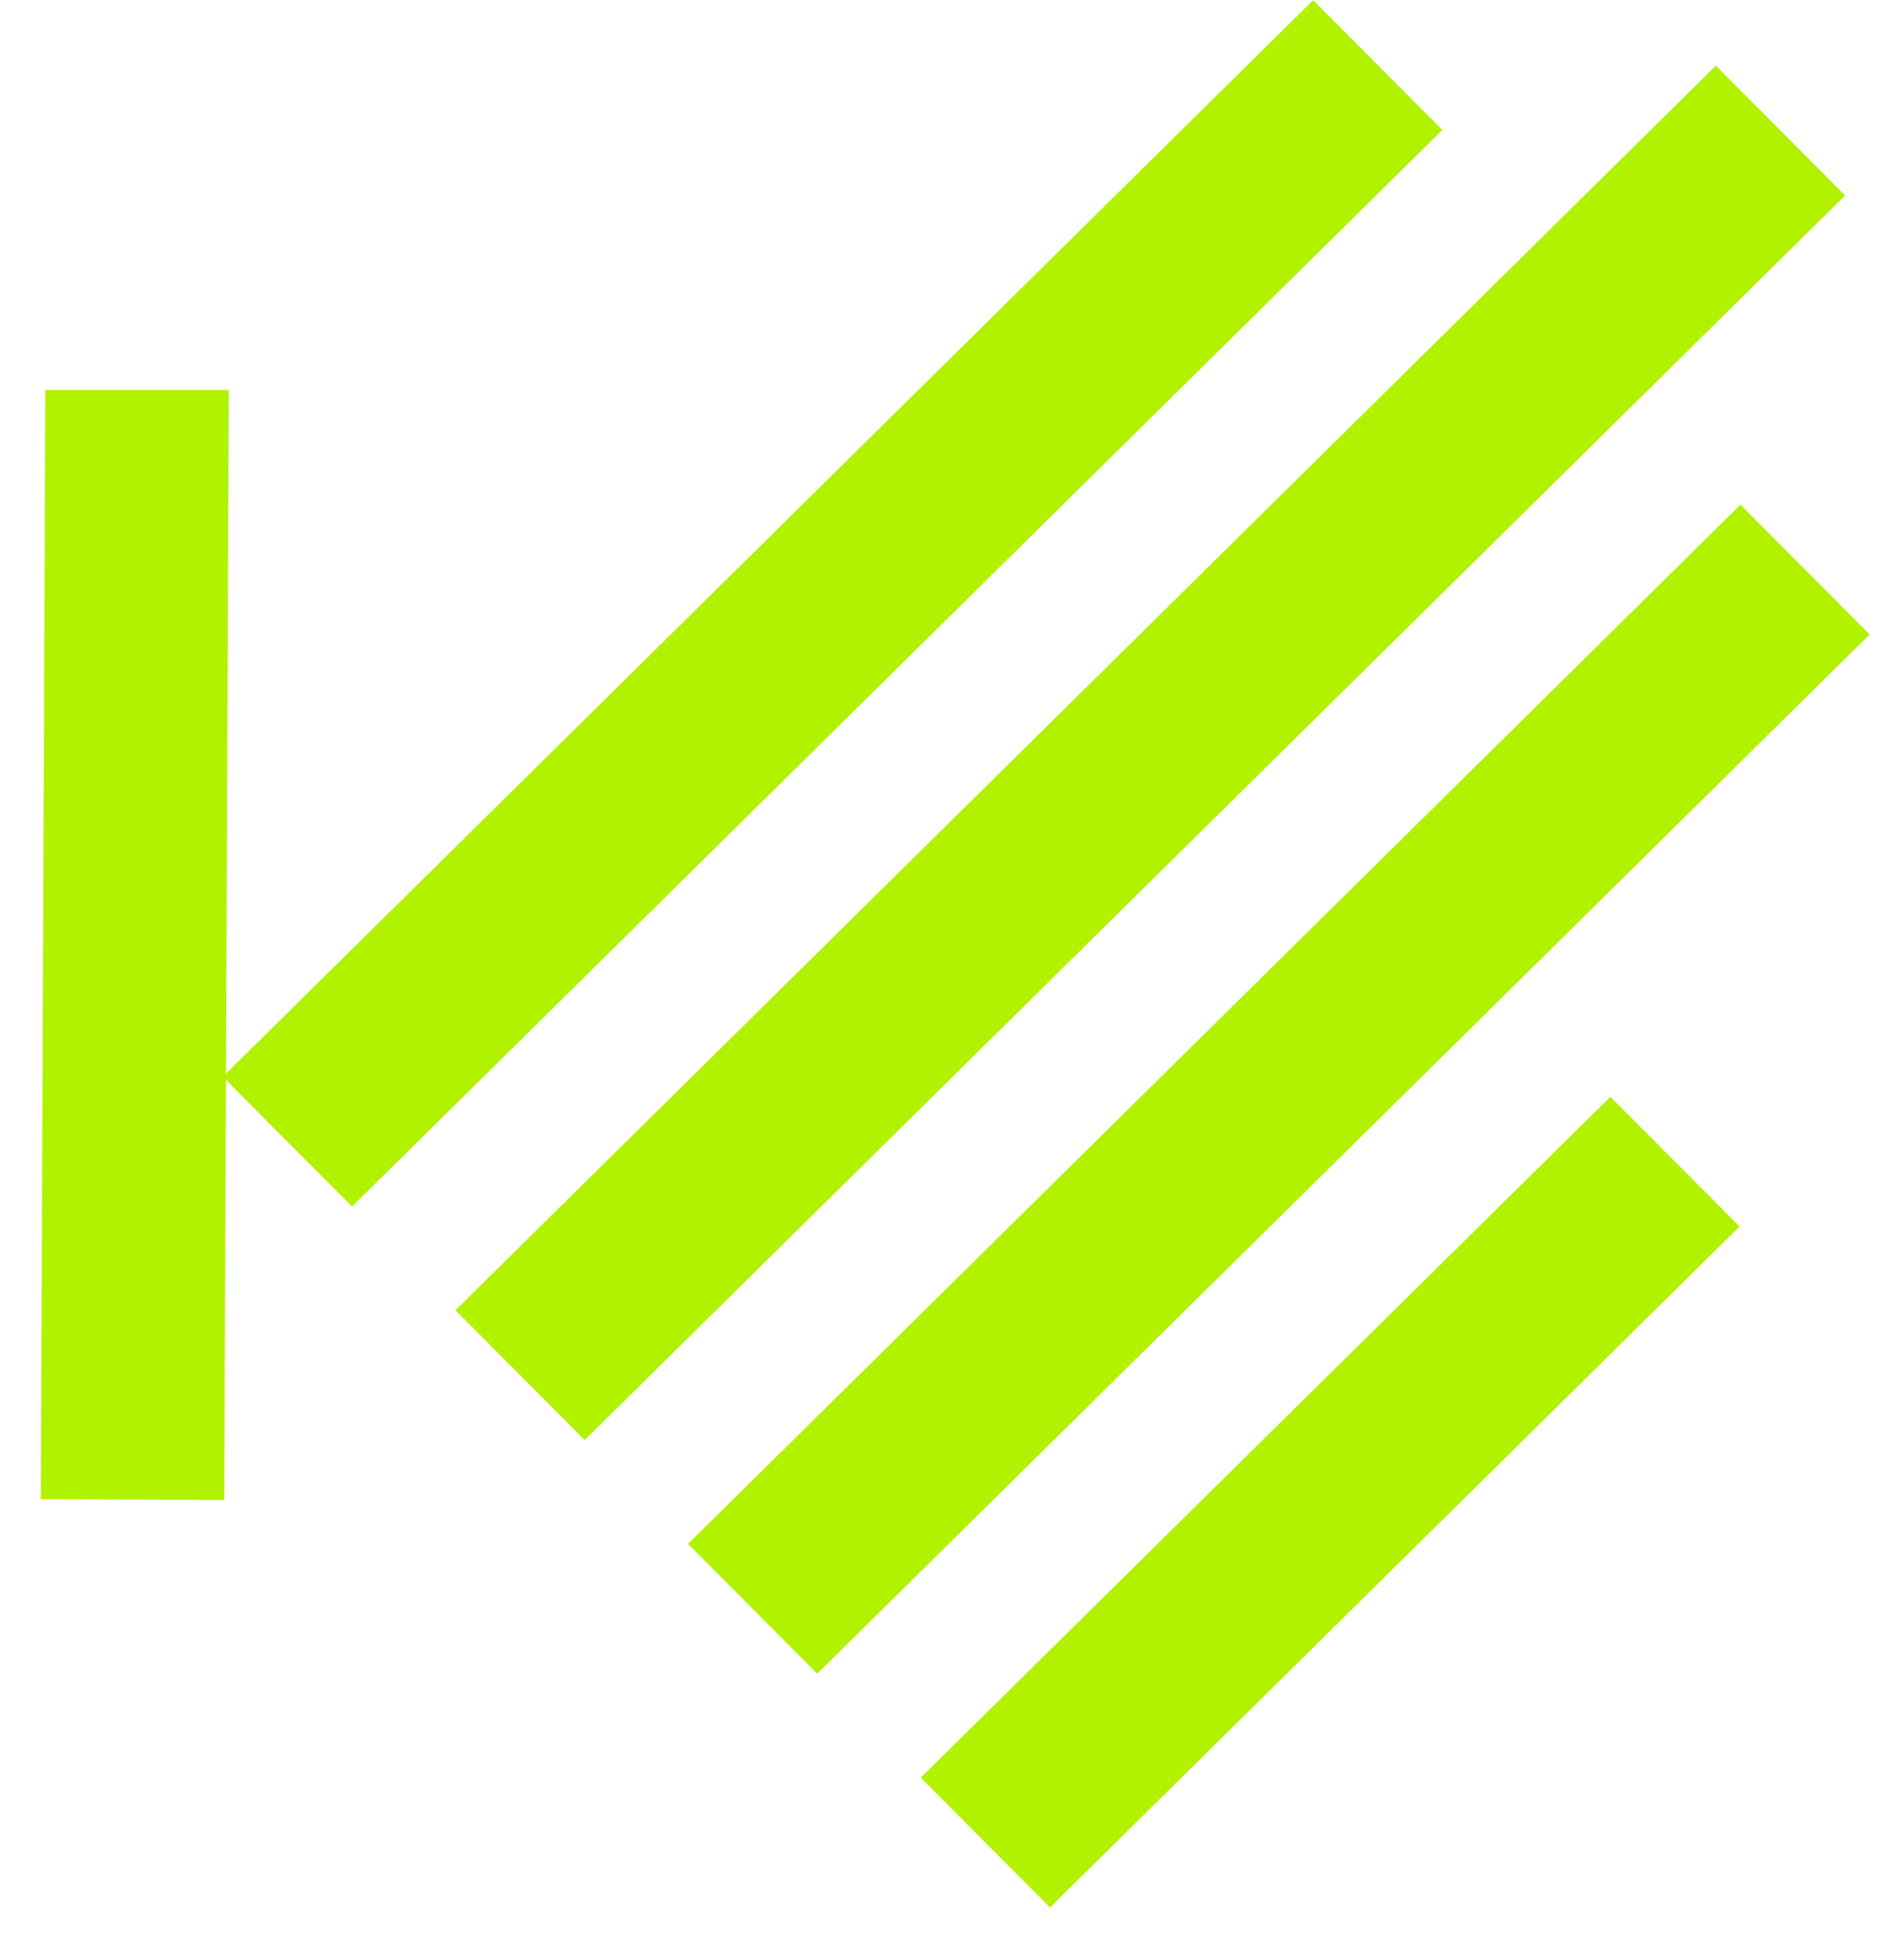
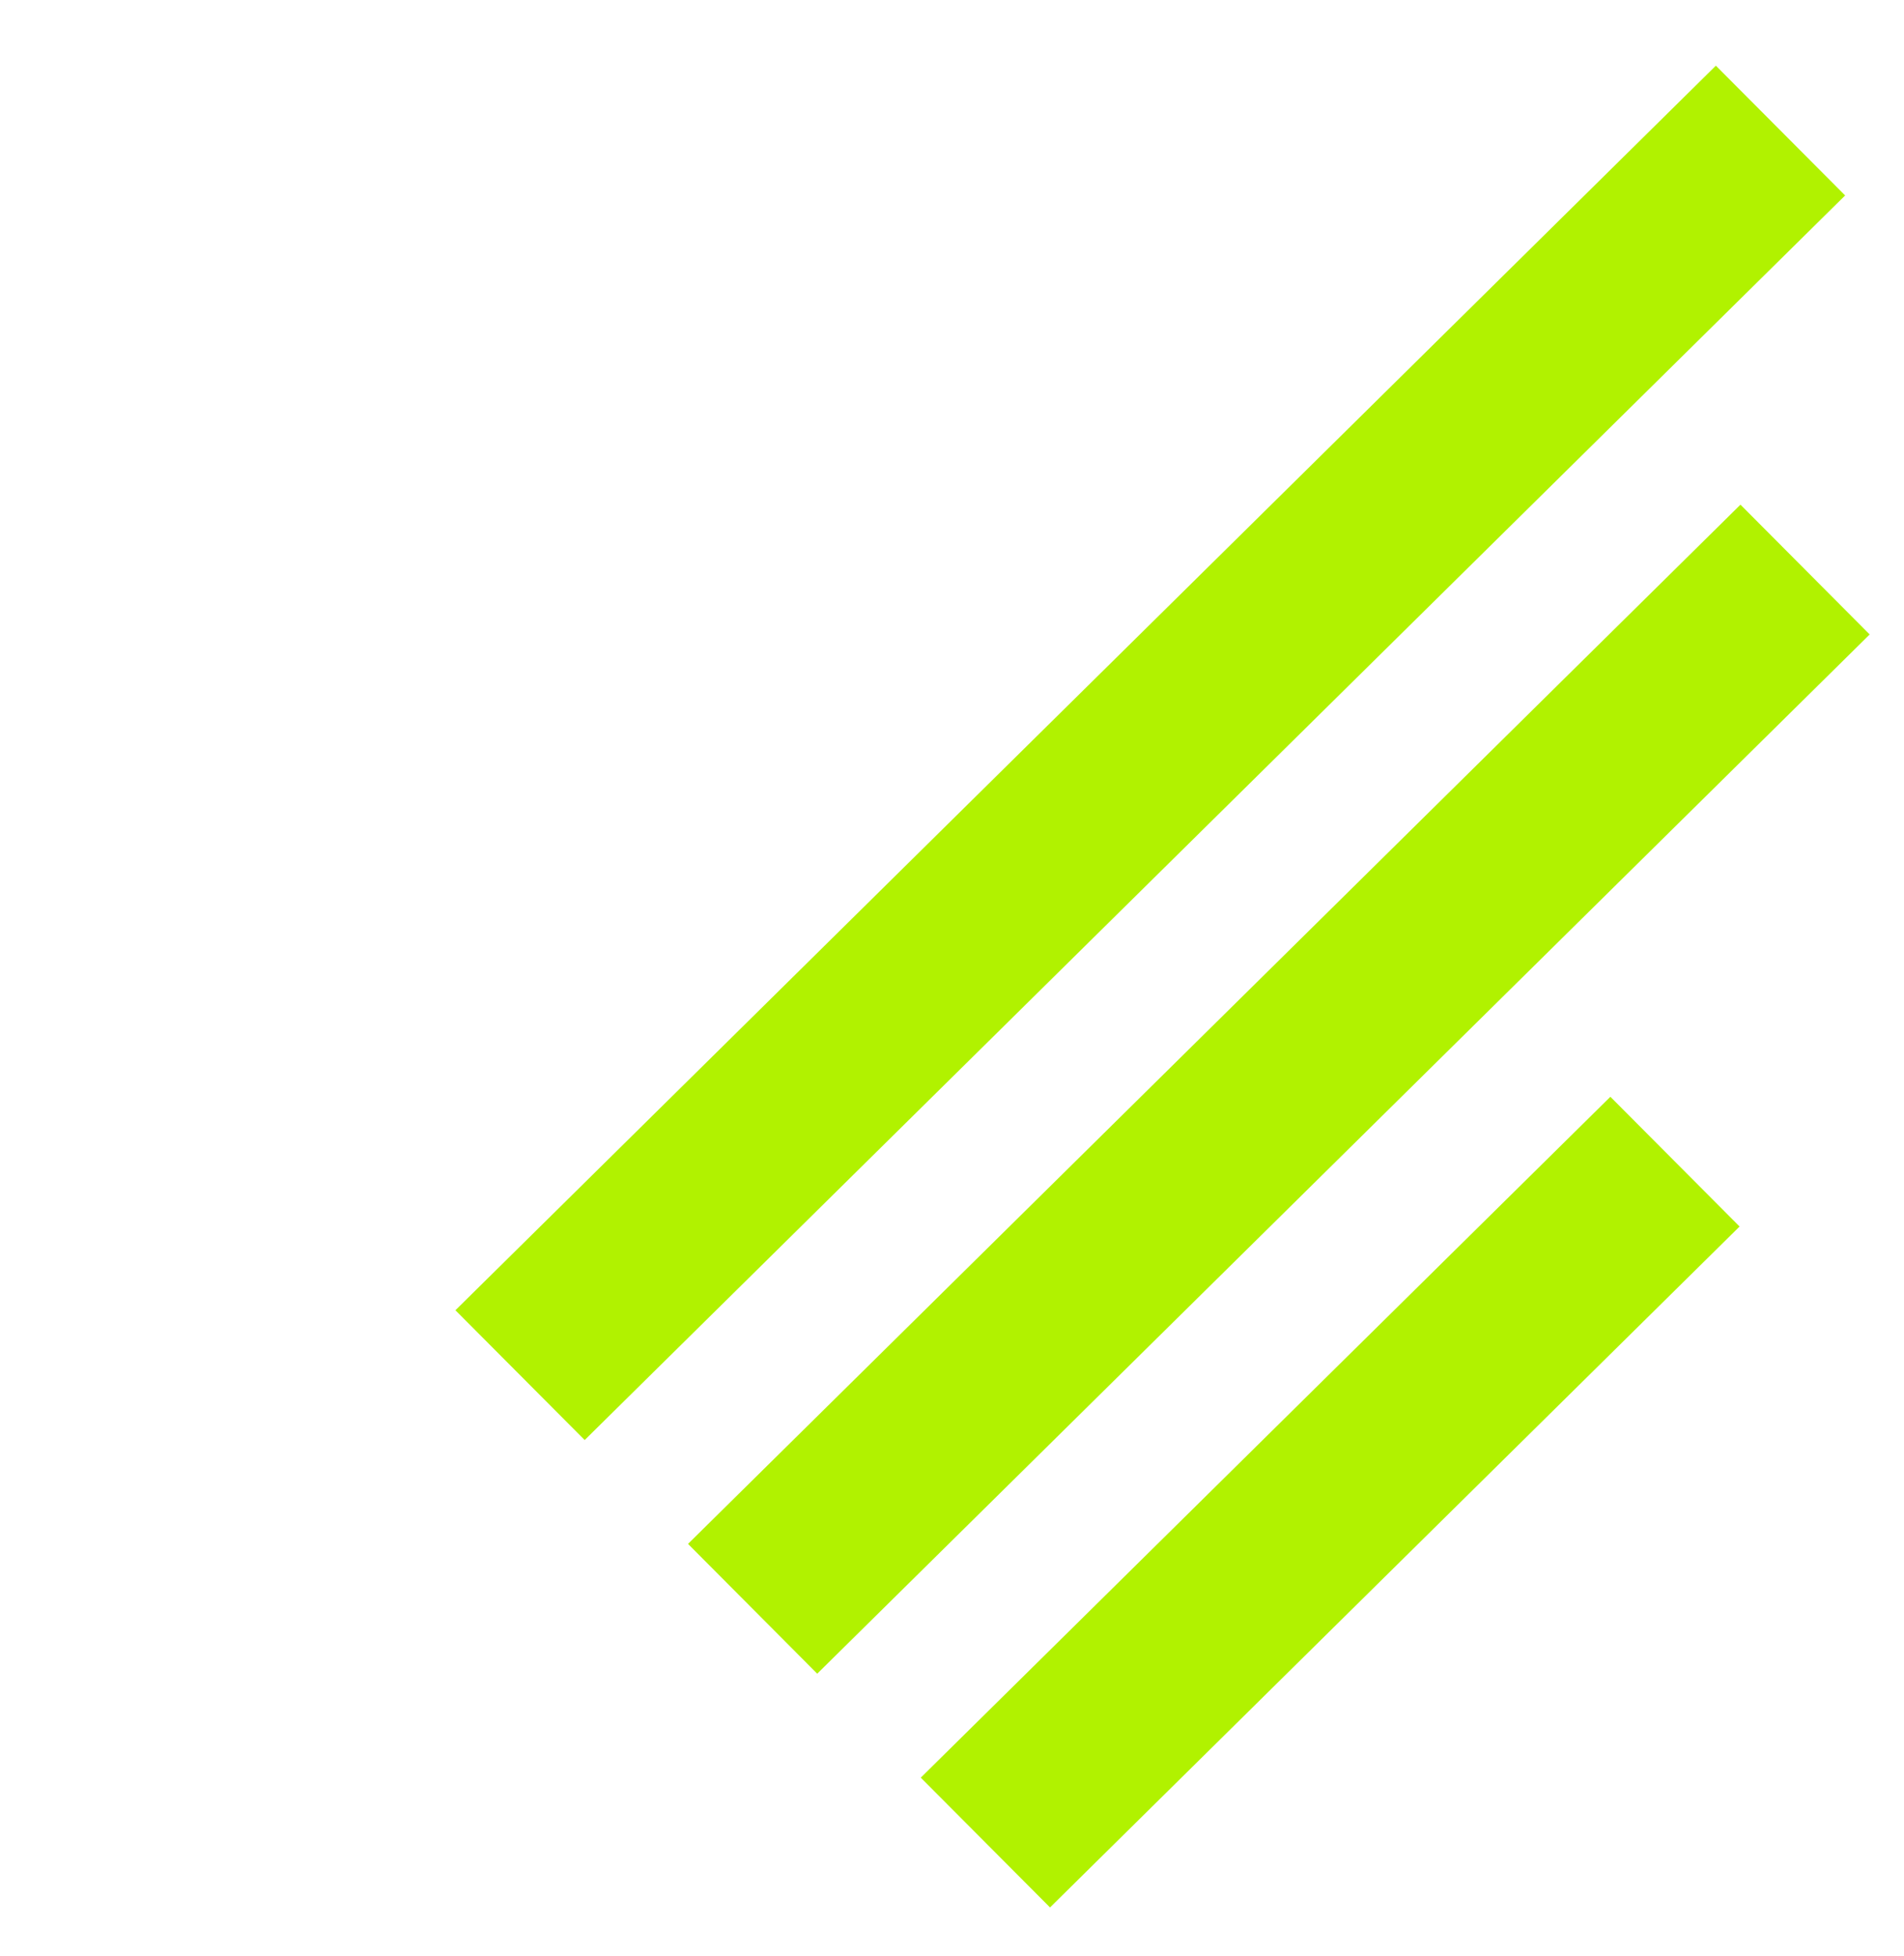
<svg xmlns="http://www.w3.org/2000/svg" width="37" height="38" viewBox="0 0 37 38" fill="none">
-   <path d="M28.029 2.525L25.518 0.003L4.33 20.922L6.841 23.444L28.029 2.525Z" fill="#B1F200" />
-   <path d="M4.358 29.146L0.793 29.129L0.881 7.576H4.445L4.358 29.146Z" fill="#B1F200" />
  <path d="M35.856 3.798L33.344 1.276L8.85 25.459L11.362 27.981L35.856 3.798Z" fill="#B1F200" />
  <path d="M36.333 12.328L33.822 9.806L13.37 29.999L15.881 32.521L36.333 12.328Z" fill="#B1F200" />
  <path d="M33.805 23.832L31.294 21.311L17.893 34.541L20.405 37.063L33.805 23.832Z" fill="#B1F200" />
</svg>